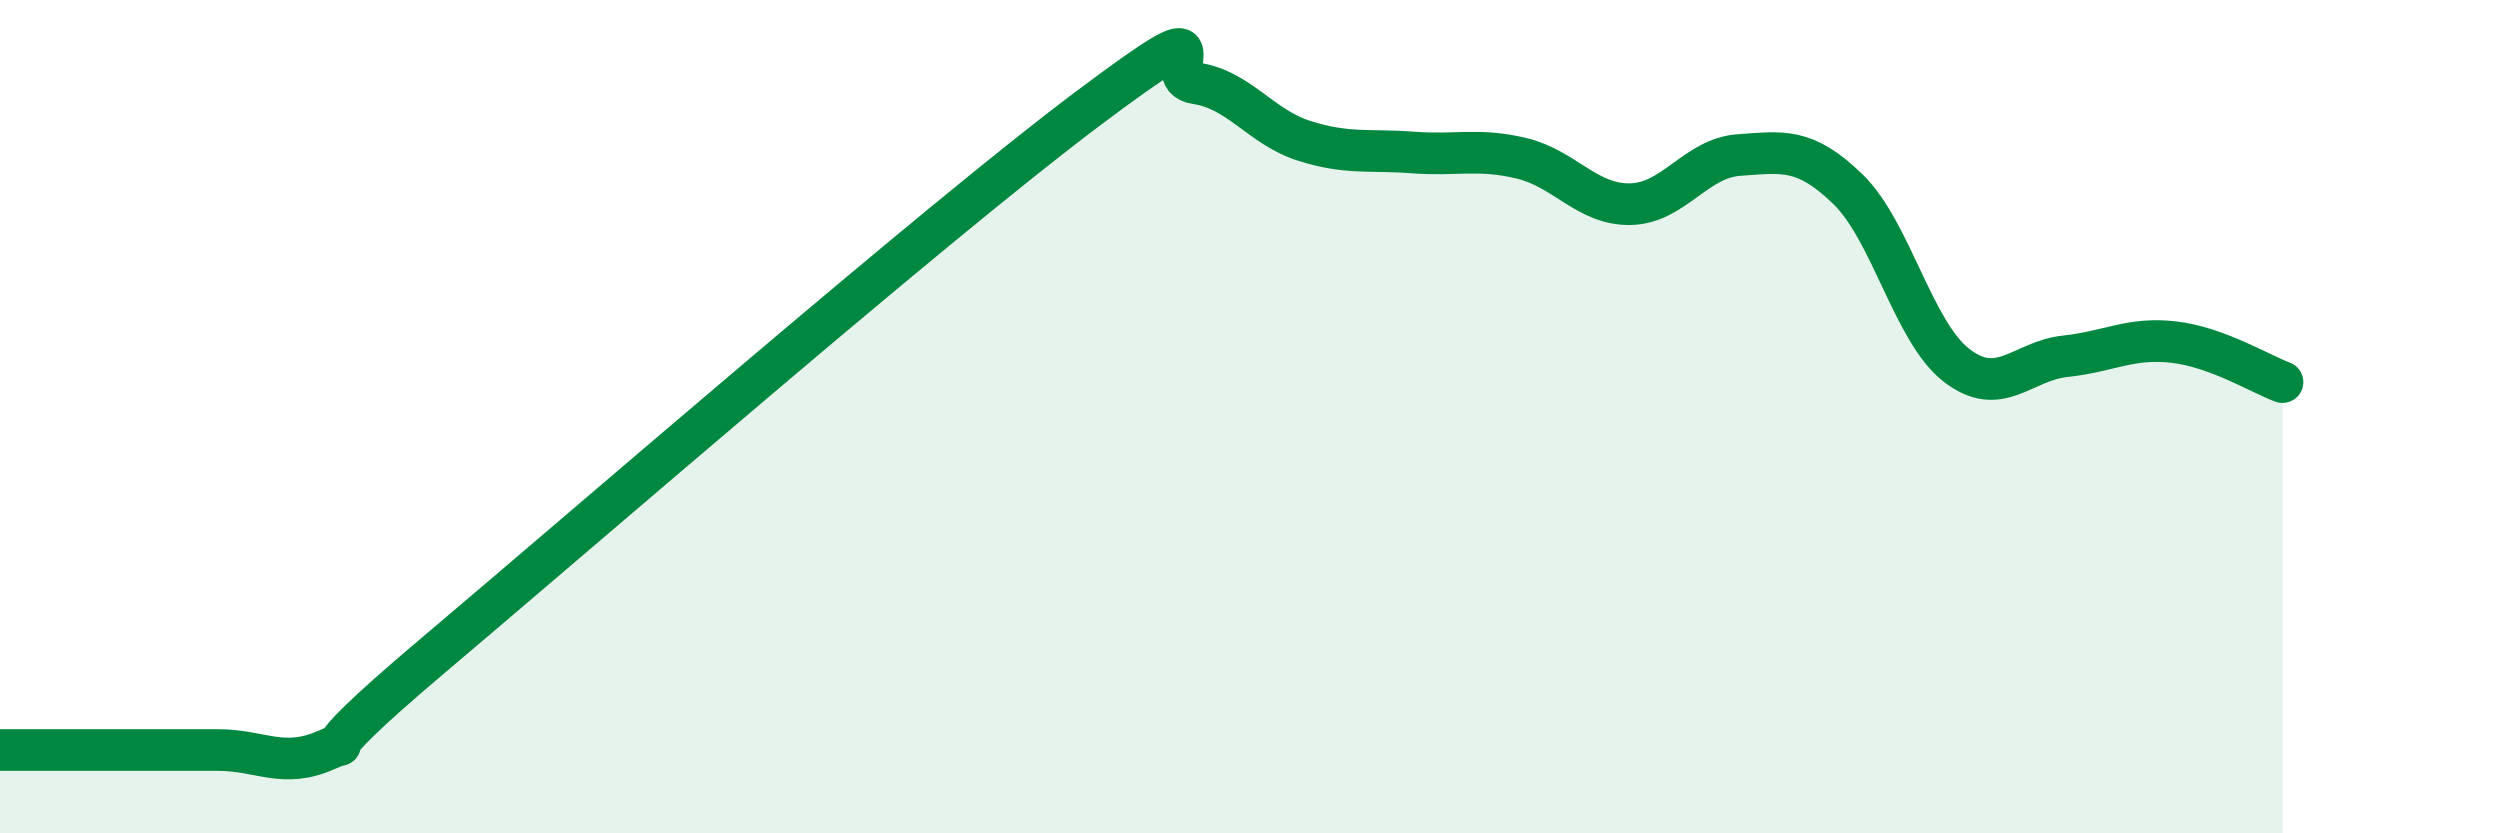
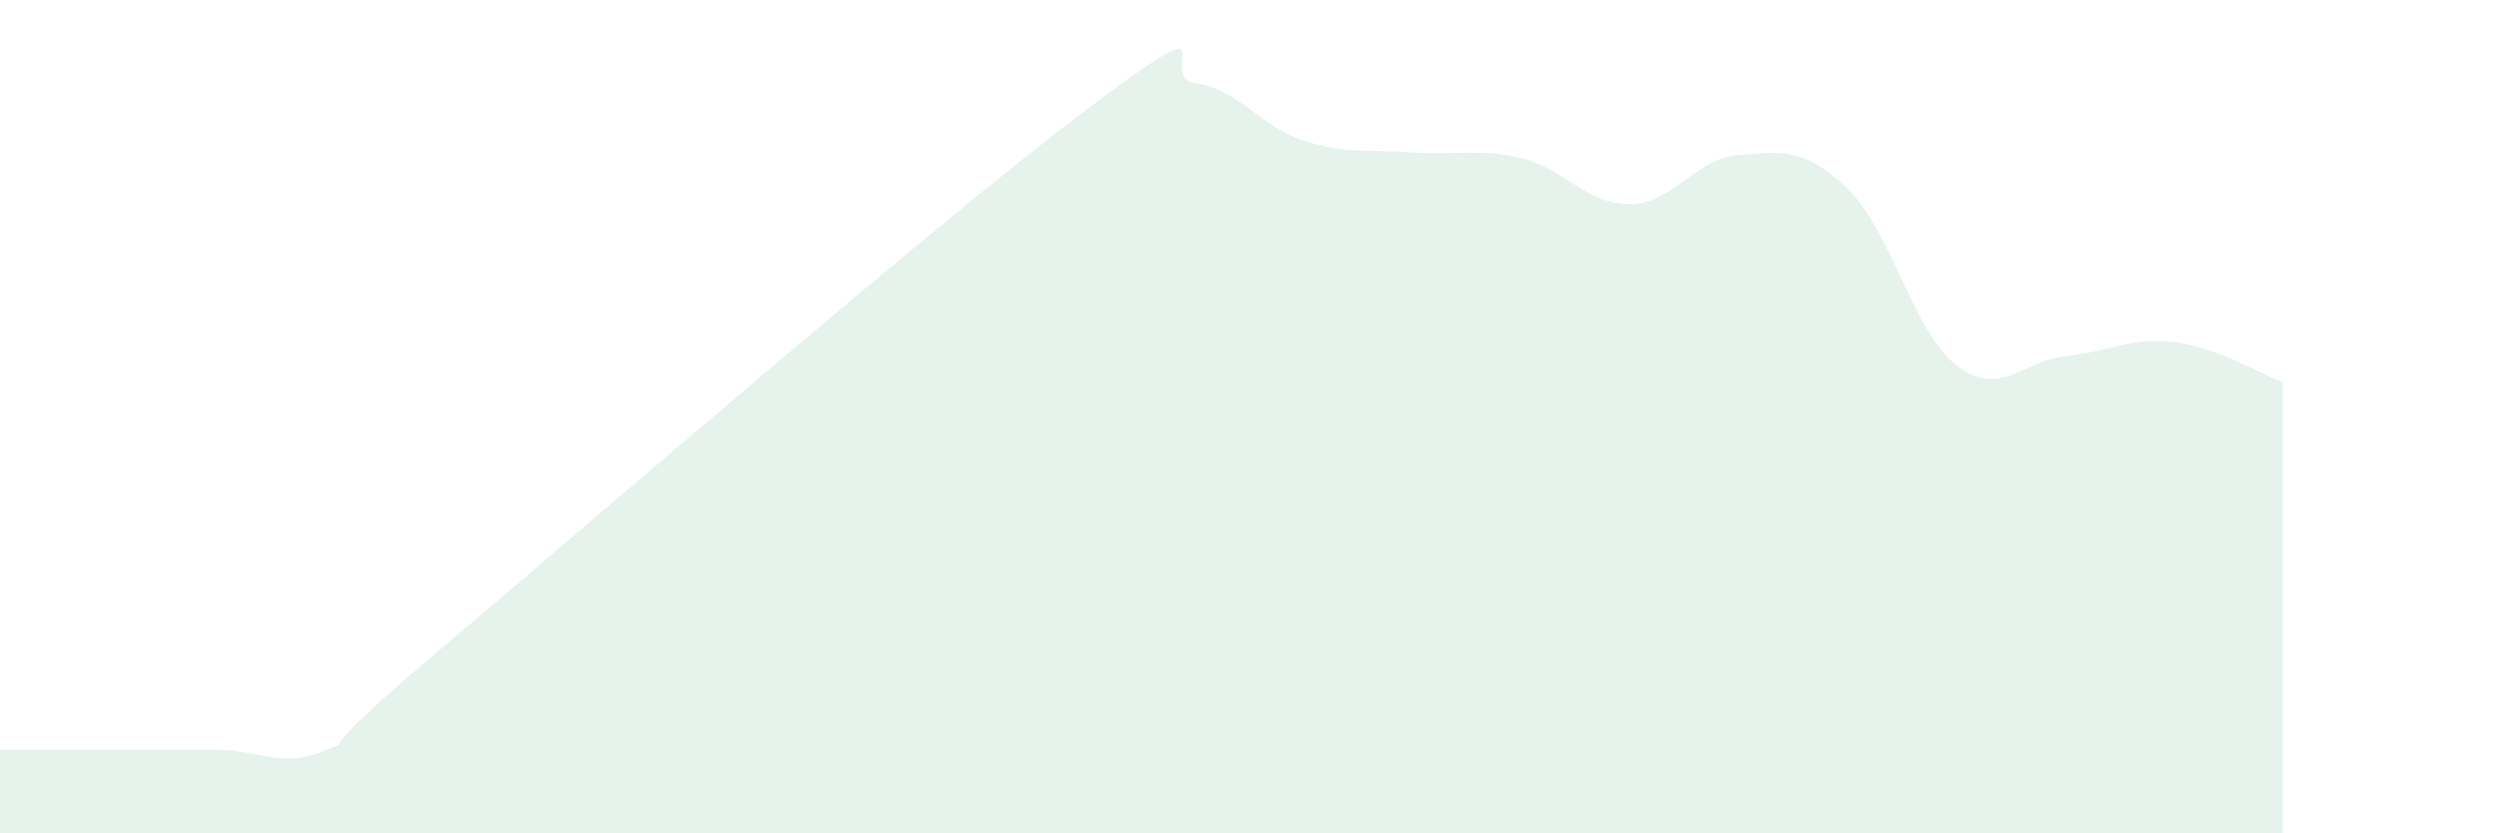
<svg xmlns="http://www.w3.org/2000/svg" width="60" height="20" viewBox="0 0 60 20">
  <path d="M 0,18 C 0.52,18 1.57,18 2.61,18 C 3.65,18 4.18,18 5.22,18 C 6.26,18 6.79,18.46 7.83,18 C 8.87,17.54 6.78,18.78 10.43,15.7 C 14.08,12.62 22.44,5.36 26.09,2.62 C 29.74,-0.12 27.66,1.85 28.7,2 C 29.74,2.15 30.26,3.05 31.3,3.38 C 32.34,3.71 32.87,3.58 33.91,3.66 C 34.95,3.74 35.48,3.55 36.52,3.8 C 37.56,4.05 38.09,4.92 39.13,4.9 C 40.17,4.88 40.7,3.79 41.74,3.72 C 42.78,3.65 43.31,3.53 44.35,4.54 C 45.39,5.55 45.92,7.97 46.96,8.77 C 48,9.57 48.53,8.66 49.57,8.55 C 50.61,8.44 51.13,8.09 52.17,8.21 C 53.21,8.33 54.26,8.98 54.78,9.17L54.78 20L0 20Z" fill="#008740" opacity="0.1" stroke-linecap="round" stroke-linejoin="round" />
-   <path d="M 0,18 C 0.52,18 1.57,18 2.61,18 C 3.65,18 4.18,18 5.22,18 C 6.26,18 6.79,18.46 7.83,18 C 8.87,17.54 6.78,18.78 10.43,15.7 C 14.08,12.62 22.44,5.36 26.09,2.62 C 29.74,-0.12 27.66,1.85 28.7,2 C 29.74,2.15 30.26,3.05 31.3,3.38 C 32.34,3.71 32.87,3.58 33.91,3.66 C 34.95,3.74 35.48,3.55 36.52,3.8 C 37.56,4.05 38.09,4.92 39.13,4.9 C 40.17,4.88 40.7,3.79 41.74,3.72 C 42.78,3.65 43.31,3.53 44.35,4.54 C 45.39,5.55 45.92,7.97 46.96,8.77 C 48,9.57 48.53,8.66 49.57,8.55 C 50.61,8.44 51.13,8.09 52.17,8.21 C 53.21,8.33 54.26,8.98 54.78,9.17" stroke="#008740" stroke-width="1" fill="none" stroke-linecap="round" stroke-linejoin="round" />
</svg>